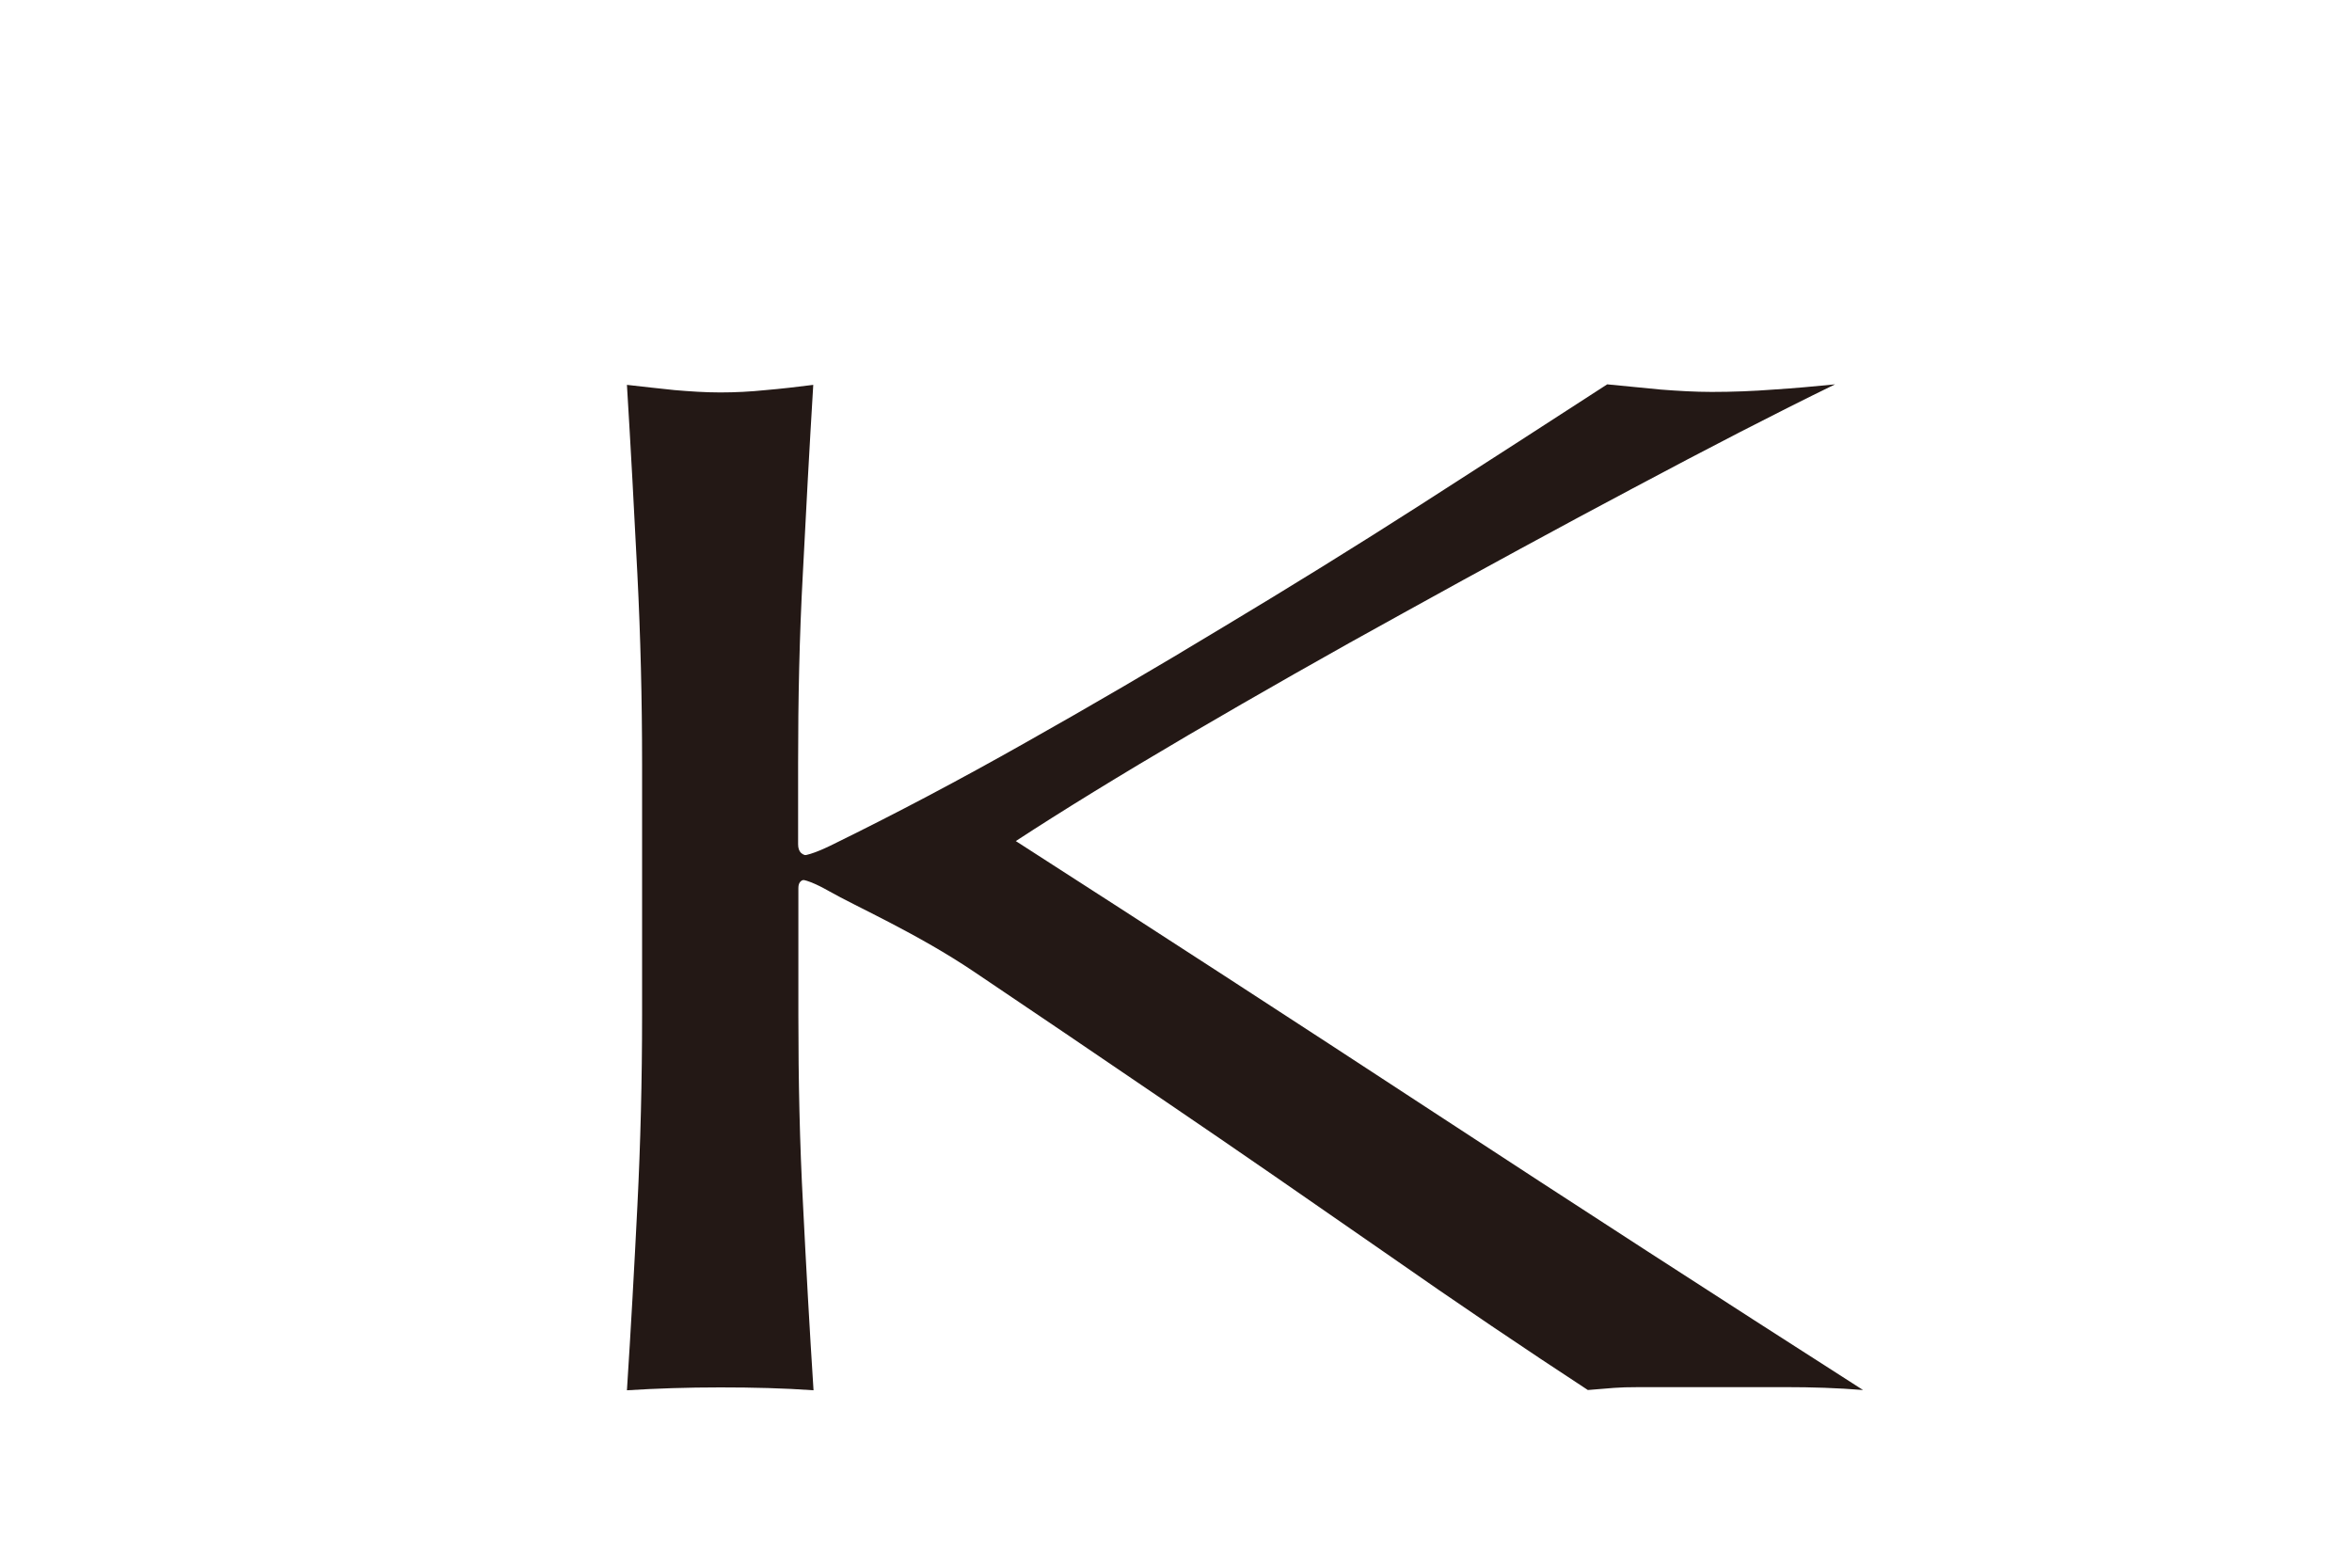
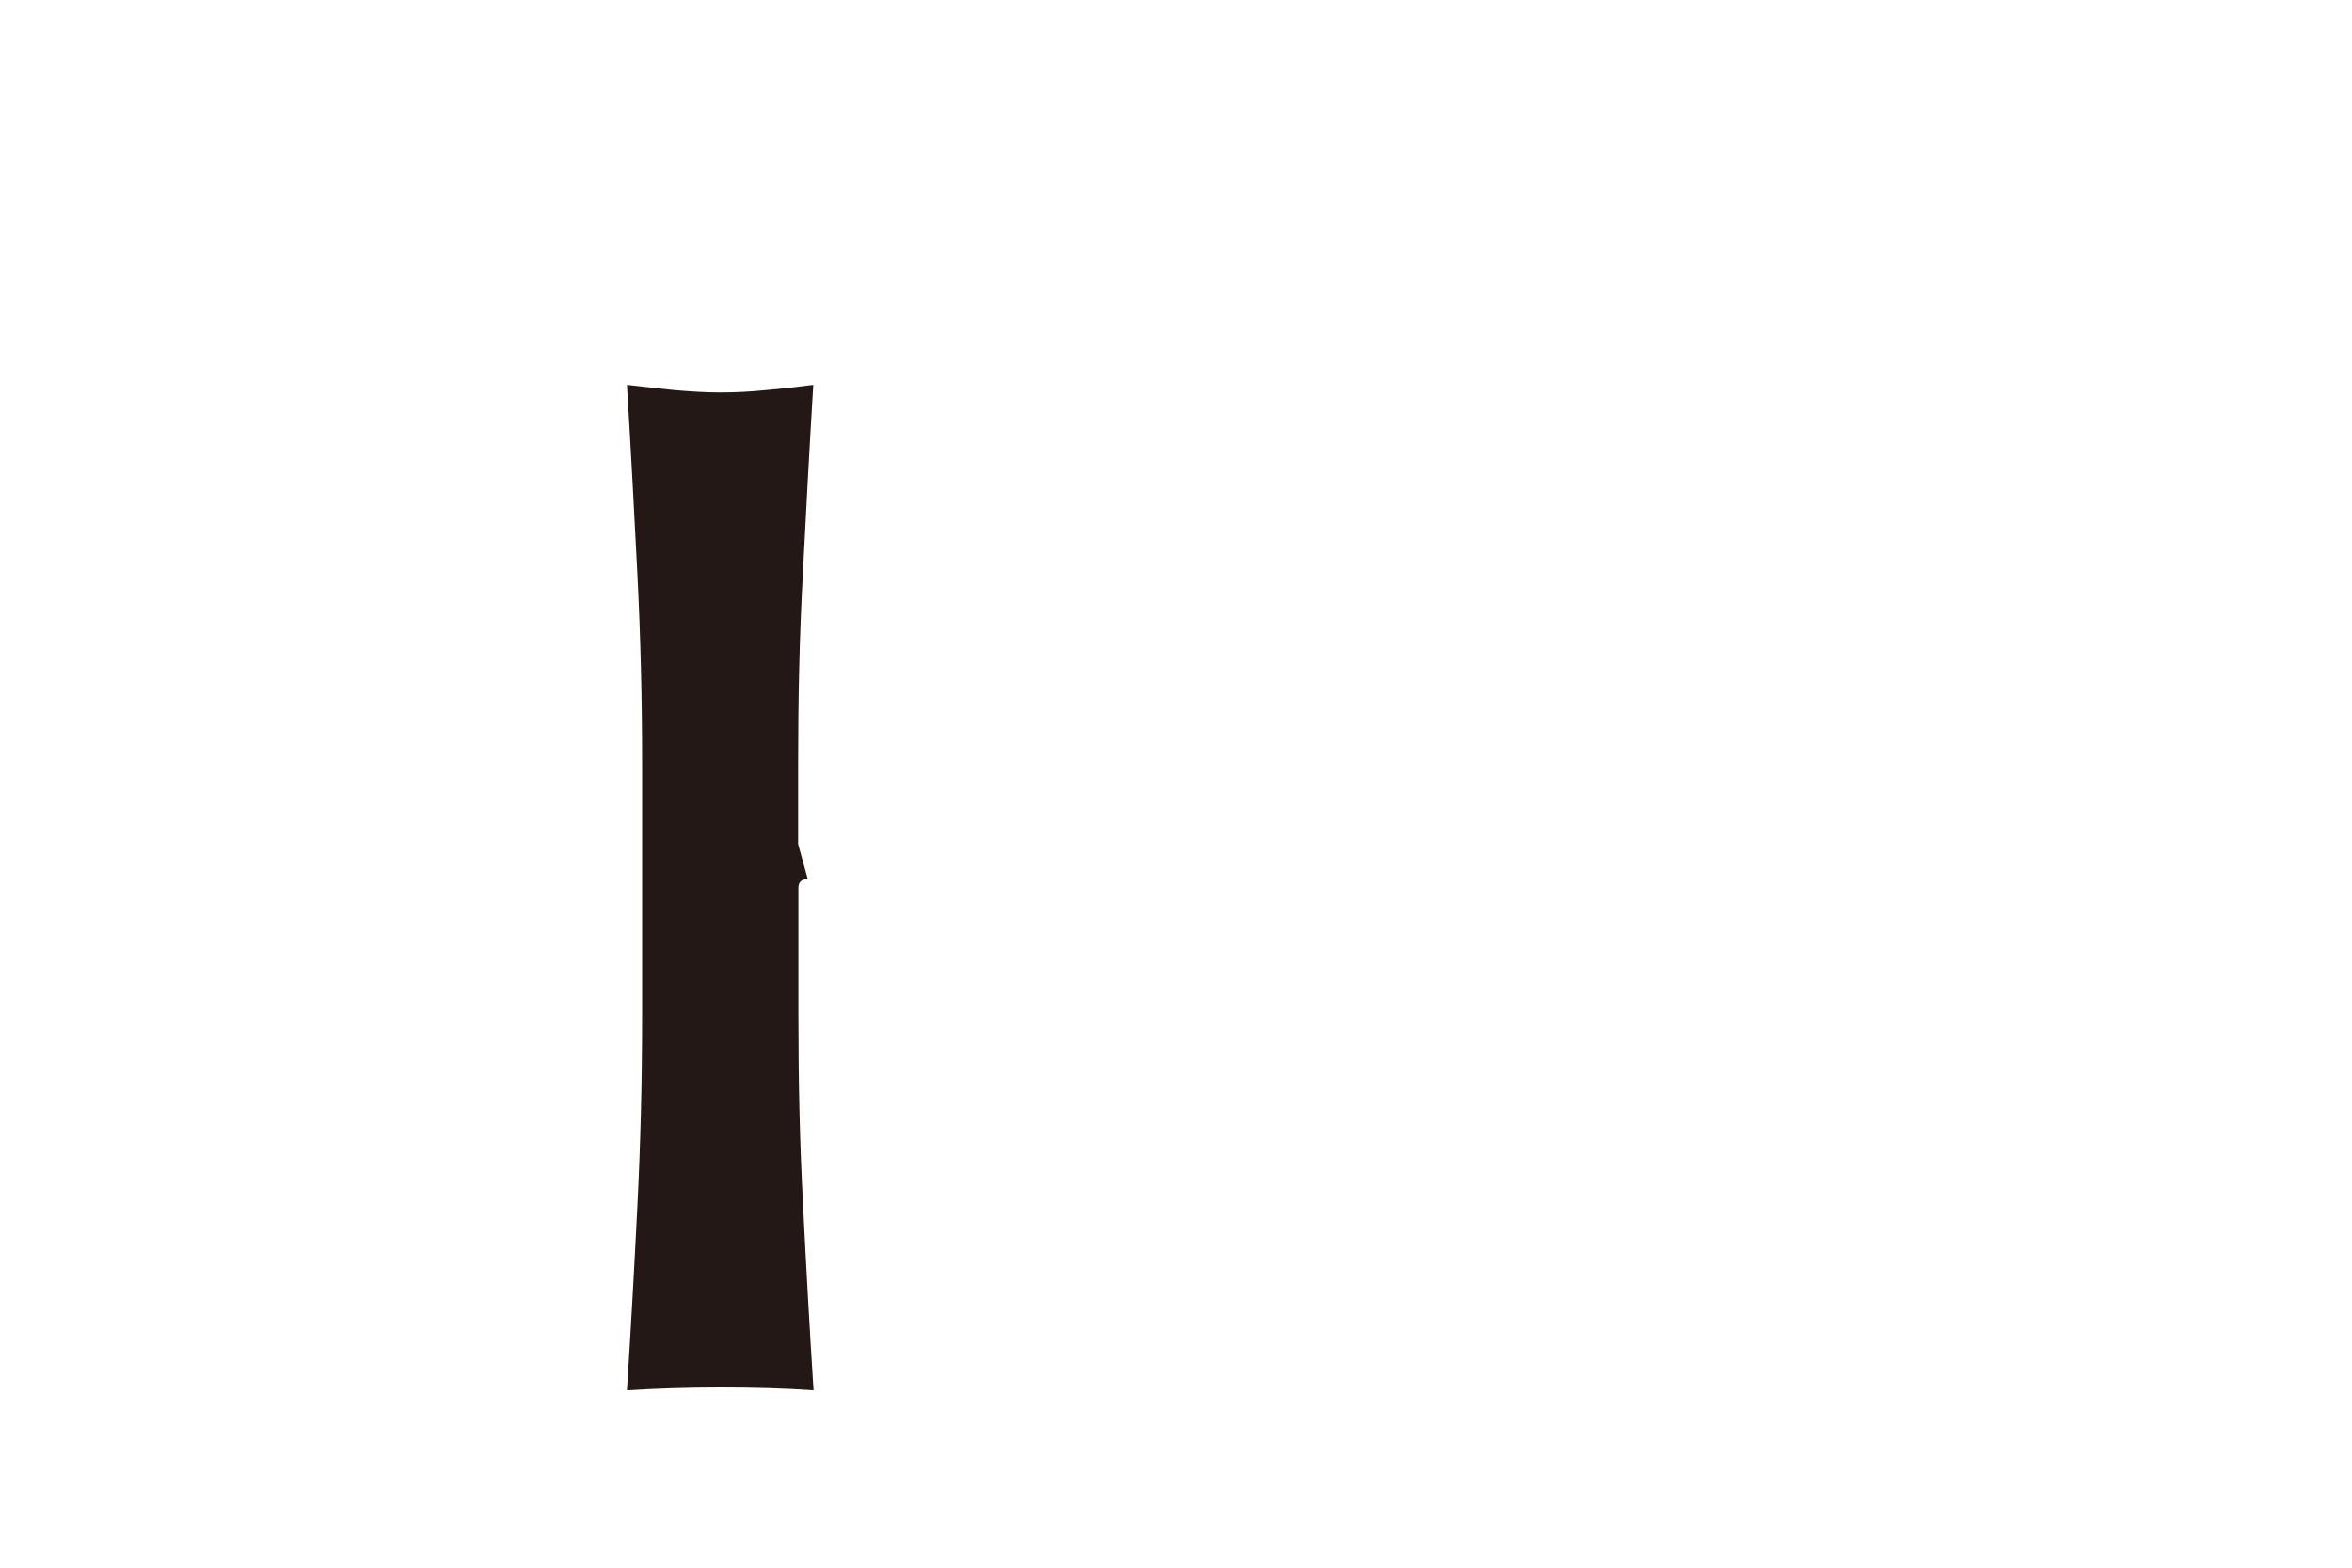
<svg xmlns="http://www.w3.org/2000/svg" viewBox="0 0 90 60" id="_レイヤー_2">
  <defs>
    <style>.cls-1{fill:none;}.cls-2{fill:#231815;}</style>
  </defs>
  <g id="_レイヤー_1-2">
-     <path d="M30.91,33.65c-.25,0-.36.11-.36.34v4.88c0,2.47.05,4.89.18,7.28.12,2.39.25,4.74.4,7.06-1.12-.08-2.31-.11-3.57-.11-1.26,0-2.45.04-3.57.11.15-2.32.28-4.67.4-7.06.12-2.39.18-4.82.18-7.28v-9.64c0-2.47-.06-4.88-.18-7.25-.12-2.37-.25-4.79-.4-7.25.63.07,1.23.14,1.82.2.59.05,1.17.09,1.75.09.58,0,1.16-.03,1.74-.09.59-.05,1.19-.12,1.82-.2-.15,2.47-.28,4.88-.4,7.25-.13,2.37-.18,4.79-.18,7.25v3.08c0,.3.15.44.44.44" class="cls-2" />
-     <path d="M30.64,32.75c.26,0,.72-.17,1.37-.5,2.28-1.12,4.69-2.39,7.2-3.81,2.52-1.42,5.04-2.89,7.58-4.43,2.55-1.53,5.07-3.09,7.55-4.68,2.48-1.59,4.86-3.13,7.16-4.62.71.07,1.4.14,2.05.2.65.05,1.31.09,1.95.09.79,0,1.58-.03,2.36-.09.78-.05,1.56-.12,2.36-.2-2.3,1.12-4.87,2.45-7.74,3.98-2.88,1.53-5.76,3.1-8.67,4.71-2.91,1.6-5.68,3.18-8.33,4.73-2.64,1.55-4.85,2.91-6.61,4.06,5.29,3.4,10.62,6.86,16.01,10.39,5.39,3.53,10.86,7.07,16.41,10.62-.98-.08-1.97-.11-2.94-.11-.98,0-1.95,0-2.94,0-.9,0-1.81,0-2.69,0-.88,0-1.04.04-1.96.11-2.34-1.53-4.95-3.29-7.78-5.27-2.85-1.98-5.62-3.9-8.33-5.74-2.71-1.85-5.17-3.51-7.35-4.98-2.19-1.48-4.54-2.51-5.59-3.11-.53-.3-.92-.45-1.17-.45" class="cls-2" />
+     <path d="M30.91,33.65c-.25,0-.36.11-.36.34v4.88c0,2.47.05,4.89.18,7.28.12,2.39.25,4.74.4,7.06-1.12-.08-2.31-.11-3.57-.11-1.26,0-2.45.04-3.57.11.15-2.32.28-4.67.4-7.06.12-2.39.18-4.82.18-7.28v-9.64c0-2.47-.06-4.88-.18-7.25-.12-2.37-.25-4.79-.4-7.25.63.07,1.23.14,1.82.2.59.05,1.17.09,1.75.09.58,0,1.16-.03,1.74-.09.59-.05,1.19-.12,1.82-.2-.15,2.47-.28,4.88-.4,7.25-.13,2.37-.18,4.79-.18,7.25v3.08" class="cls-2" />
    <rect height="60" width="90" class="cls-1" />
  </g>
</svg>